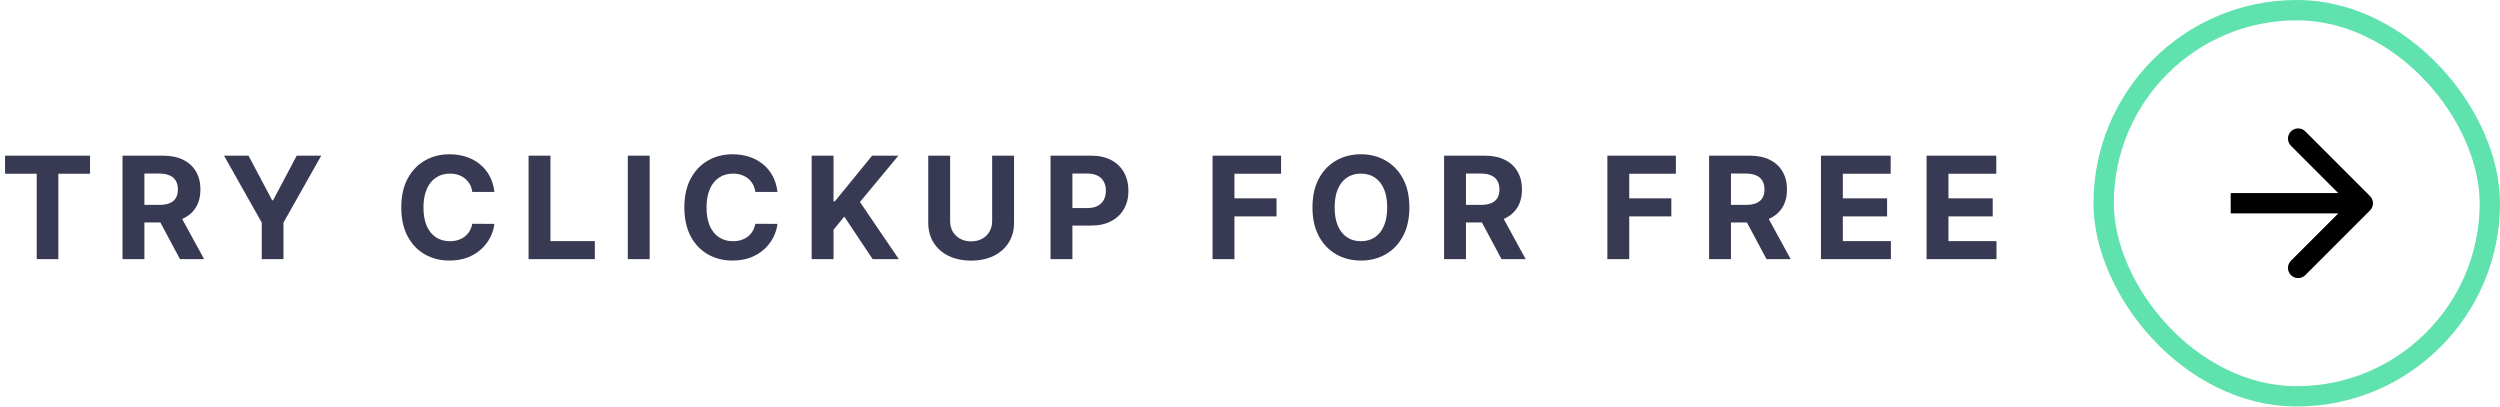
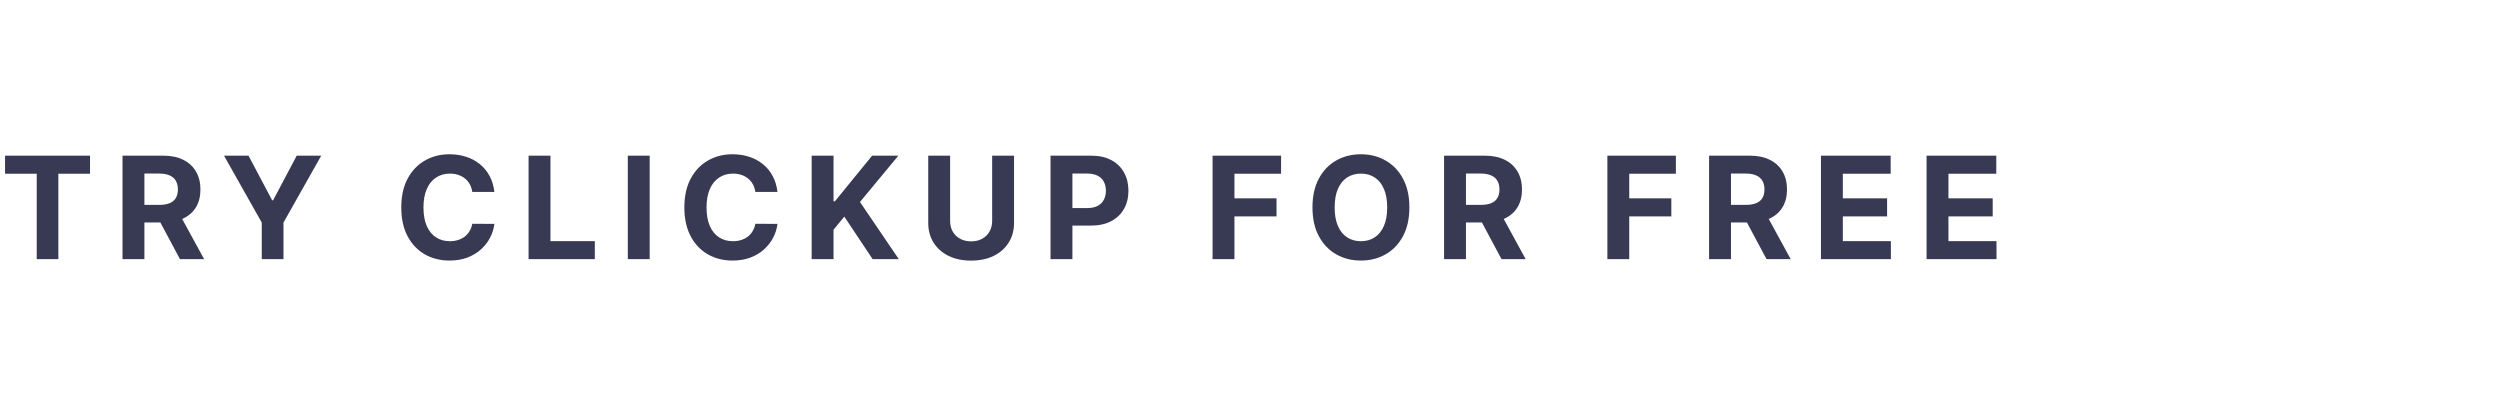
<svg xmlns="http://www.w3.org/2000/svg" width="246" height="40" viewBox="0 0 246 40" fill="none">
  <path d="M0.497 17.093V15.318H8.859V17.093H5.742V25.5H3.614V17.093H0.497ZM12.056 25.5V15.318H16.074C16.843 15.318 17.499 15.456 18.042 15.731C18.589 16.003 19.005 16.389 19.29 16.889C19.578 17.386 19.723 17.971 19.723 18.644C19.723 19.32 19.577 19.902 19.285 20.389C18.994 20.873 18.571 21.244 18.017 21.503C17.467 21.761 16.801 21.891 16.019 21.891H13.329V20.16H15.671C16.082 20.16 16.423 20.104 16.695 19.991C16.967 19.879 17.169 19.71 17.302 19.484C17.437 19.259 17.505 18.979 17.505 18.644C17.505 18.306 17.437 18.021 17.302 17.789C17.169 17.557 16.965 17.381 16.69 17.262C16.418 17.139 16.075 17.078 15.661 17.078H14.209V25.5H12.056ZM17.555 20.866L20.086 25.5H17.709L15.233 20.866H17.555ZM22.044 15.318H24.455L26.776 19.703H26.876L29.198 15.318H31.609L27.895 21.901V25.5H25.757V21.901L22.044 15.318ZM48.649 18.883H46.471C46.431 18.601 46.35 18.351 46.227 18.132C46.105 17.91 45.947 17.721 45.755 17.565C45.563 17.41 45.341 17.29 45.089 17.207C44.84 17.125 44.57 17.083 44.279 17.083C43.752 17.083 43.292 17.214 42.901 17.476C42.51 17.734 42.207 18.112 41.992 18.609C41.776 19.103 41.669 19.703 41.669 20.409C41.669 21.135 41.776 21.745 41.992 22.239C42.21 22.733 42.515 23.105 42.906 23.357C43.297 23.609 43.75 23.735 44.264 23.735C44.552 23.735 44.819 23.697 45.064 23.621C45.313 23.544 45.533 23.433 45.725 23.288C45.917 23.139 46.077 22.958 46.203 22.746C46.332 22.534 46.421 22.292 46.471 22.02L48.649 22.03C48.592 22.497 48.451 22.948 48.226 23.382C48.004 23.813 47.704 24.199 47.326 24.541C46.952 24.879 46.504 25.147 45.984 25.346C45.467 25.541 44.882 25.639 44.229 25.639C43.321 25.639 42.509 25.434 41.793 25.023C41.08 24.612 40.517 24.017 40.102 23.238C39.691 22.459 39.486 21.516 39.486 20.409C39.486 19.299 39.695 18.354 40.112 17.575C40.53 16.796 41.097 16.203 41.813 15.796C42.529 15.384 43.334 15.179 44.229 15.179C44.819 15.179 45.366 15.262 45.87 15.428C46.377 15.593 46.826 15.835 47.217 16.153C47.608 16.468 47.926 16.854 48.171 17.312C48.42 17.769 48.579 18.293 48.649 18.883ZM52.012 25.5V15.318H54.165V23.725H58.53V25.5H52.012ZM63.928 15.318V25.5H61.776V15.318H63.928ZM76.503 18.883H74.326C74.286 18.601 74.205 18.351 74.082 18.132C73.959 17.91 73.802 17.721 73.61 17.565C73.417 17.41 73.195 17.29 72.944 17.207C72.695 17.125 72.425 17.083 72.133 17.083C71.606 17.083 71.147 17.214 70.756 17.476C70.365 17.734 70.062 18.112 69.846 18.609C69.631 19.103 69.523 19.703 69.523 20.409C69.523 21.135 69.631 21.745 69.846 22.239C70.065 22.733 70.37 23.105 70.761 23.357C71.152 23.609 71.605 23.735 72.118 23.735C72.406 23.735 72.673 23.697 72.919 23.621C73.167 23.544 73.388 23.433 73.58 23.288C73.772 23.139 73.931 22.958 74.057 22.746C74.186 22.534 74.276 22.292 74.326 22.02L76.503 22.03C76.447 22.497 76.306 22.948 76.081 23.382C75.859 23.813 75.558 24.199 75.181 24.541C74.806 24.879 74.359 25.147 73.838 25.346C73.321 25.541 72.736 25.639 72.083 25.639C71.175 25.639 70.363 25.434 69.647 25.023C68.935 24.612 68.371 24.017 67.957 23.238C67.546 22.459 67.341 21.516 67.341 20.409C67.341 19.299 67.549 18.354 67.967 17.575C68.385 16.796 68.951 16.203 69.667 15.796C70.383 15.384 71.189 15.179 72.083 15.179C72.673 15.179 73.22 15.262 73.724 15.428C74.231 15.593 74.68 15.835 75.071 16.153C75.462 16.468 75.781 16.854 76.026 17.312C76.274 17.769 76.433 18.293 76.503 18.883ZM79.867 25.5V15.318H82.019V19.808H82.154L85.818 15.318H88.398L84.62 19.877L88.443 25.5H85.868L83.079 21.314L82.019 22.607V25.5H79.867ZM97.628 15.318H99.781V21.93C99.781 22.673 99.604 23.322 99.249 23.879C98.898 24.436 98.405 24.87 97.772 25.182C97.139 25.49 96.402 25.644 95.56 25.644C94.715 25.644 93.976 25.49 93.343 25.182C92.71 24.87 92.218 24.436 91.866 23.879C91.515 23.322 91.339 22.673 91.339 21.93V15.318H93.492V21.746C93.492 22.134 93.576 22.479 93.745 22.78C93.918 23.082 94.16 23.319 94.471 23.491C94.783 23.664 95.146 23.75 95.56 23.75C95.978 23.75 96.341 23.664 96.649 23.491C96.96 23.319 97.201 23.082 97.37 22.78C97.542 22.479 97.628 22.134 97.628 21.746V15.318ZM103.372 25.5V15.318H107.389C108.161 15.318 108.819 15.466 109.363 15.761C109.906 16.052 110.321 16.458 110.606 16.979C110.894 17.496 111.038 18.092 111.038 18.768C111.038 19.445 110.892 20.041 110.601 20.558C110.309 21.075 109.886 21.478 109.333 21.766C108.783 22.055 108.117 22.199 107.334 22.199H104.774V20.474H106.986C107.401 20.474 107.742 20.402 108.011 20.26C108.282 20.114 108.485 19.914 108.617 19.658C108.753 19.4 108.821 19.103 108.821 18.768C108.821 18.43 108.753 18.135 108.617 17.884C108.485 17.628 108.282 17.431 108.011 17.292C107.739 17.149 107.394 17.078 106.976 17.078H105.525V25.5H103.372ZM119.317 25.5V15.318H126.058V17.093H121.469V19.519H125.611V21.294H121.469V25.5H119.317ZM138.683 20.409C138.683 21.519 138.472 22.464 138.051 23.243C137.634 24.022 137.064 24.617 136.341 25.028C135.622 25.435 134.813 25.639 133.915 25.639C133.01 25.639 132.198 25.434 131.479 25.023C130.76 24.612 130.191 24.017 129.774 23.238C129.356 22.459 129.147 21.516 129.147 20.409C129.147 19.299 129.356 18.354 129.774 17.575C130.191 16.796 130.76 16.203 131.479 15.796C132.198 15.384 133.01 15.179 133.915 15.179C134.813 15.179 135.622 15.384 136.341 15.796C137.064 16.203 137.634 16.796 138.051 17.575C138.472 18.354 138.683 19.299 138.683 20.409ZM136.5 20.409C136.5 19.69 136.392 19.083 136.177 18.59C135.965 18.096 135.665 17.721 135.277 17.466C134.889 17.211 134.435 17.083 133.915 17.083C133.395 17.083 132.941 17.211 132.553 17.466C132.165 17.721 131.863 18.096 131.648 18.59C131.436 19.083 131.33 19.69 131.33 20.409C131.33 21.128 131.436 21.735 131.648 22.229C131.863 22.723 132.165 23.097 132.553 23.352C132.941 23.608 133.395 23.735 133.915 23.735C134.435 23.735 134.889 23.608 135.277 23.352C135.665 23.097 135.965 22.723 136.177 22.229C136.392 21.735 136.5 21.128 136.5 20.409ZM142.097 25.5V15.318H146.114C146.883 15.318 147.54 15.456 148.083 15.731C148.63 16.003 149.046 16.389 149.331 16.889C149.619 17.386 149.764 17.971 149.764 18.644C149.764 19.32 149.618 19.902 149.326 20.389C149.034 20.873 148.612 21.244 148.058 21.503C147.508 21.761 146.842 21.891 146.06 21.891H143.37V20.16H145.712C146.123 20.16 146.464 20.104 146.736 19.991C147.008 19.879 147.21 19.71 147.342 19.484C147.478 19.259 147.546 18.979 147.546 18.644C147.546 18.306 147.478 18.021 147.342 17.789C147.21 17.557 147.006 17.381 146.731 17.262C146.459 17.139 146.116 17.078 145.702 17.078H144.25V25.5H142.097ZM147.596 20.866L150.126 25.5H147.75L145.274 20.866H147.596ZM158.165 25.5V15.318H164.907V17.093H160.318V19.519H164.459V21.294H160.318V25.5H158.165ZM168.175 25.5V15.318H172.192C172.961 15.318 173.617 15.456 174.16 15.731C174.707 16.003 175.123 16.389 175.408 16.889C175.697 17.386 175.841 17.971 175.841 18.644C175.841 19.32 175.695 19.902 175.403 20.389C175.112 20.873 174.689 21.244 174.135 21.503C173.585 21.761 172.919 21.891 172.137 21.891H169.447V20.16H171.789C172.2 20.16 172.541 20.104 172.813 19.991C173.085 19.879 173.287 19.71 173.42 19.484C173.555 19.259 173.623 18.979 173.623 18.644C173.623 18.306 173.555 18.021 173.42 17.789C173.287 17.557 173.083 17.381 172.808 17.262C172.536 17.139 172.193 17.078 171.779 17.078H170.327V25.5H168.175ZM173.673 20.866L176.204 25.5H173.827L171.351 20.866H173.673ZM179.182 25.5V15.318H186.043V17.093H181.335V19.519H185.69V21.294H181.335V23.725H186.063V25.5H179.182ZM189.574 25.5V15.318H196.435V17.093H191.727V19.519H196.082V21.294H191.727V23.725H196.455V25.5H189.574Z" fill="#383952" />
-   <rect x="207" y="1" width="38" height="38" rx="19" stroke="#5FE2AE" stroke-width="2" />
-   <path d="M233.207 20.707C233.598 20.317 233.598 19.683 233.207 19.293L226.843 12.929C226.453 12.538 225.819 12.538 225.429 12.929C225.038 13.319 225.038 13.953 225.429 14.343L231.086 20L225.429 25.657C225.038 26.047 225.038 26.68 225.429 27.071C225.819 27.462 226.453 27.462 226.843 27.071L233.207 20.707ZM219.5 21H232.5V19H219.5V21Z" fill="black" />
</svg>